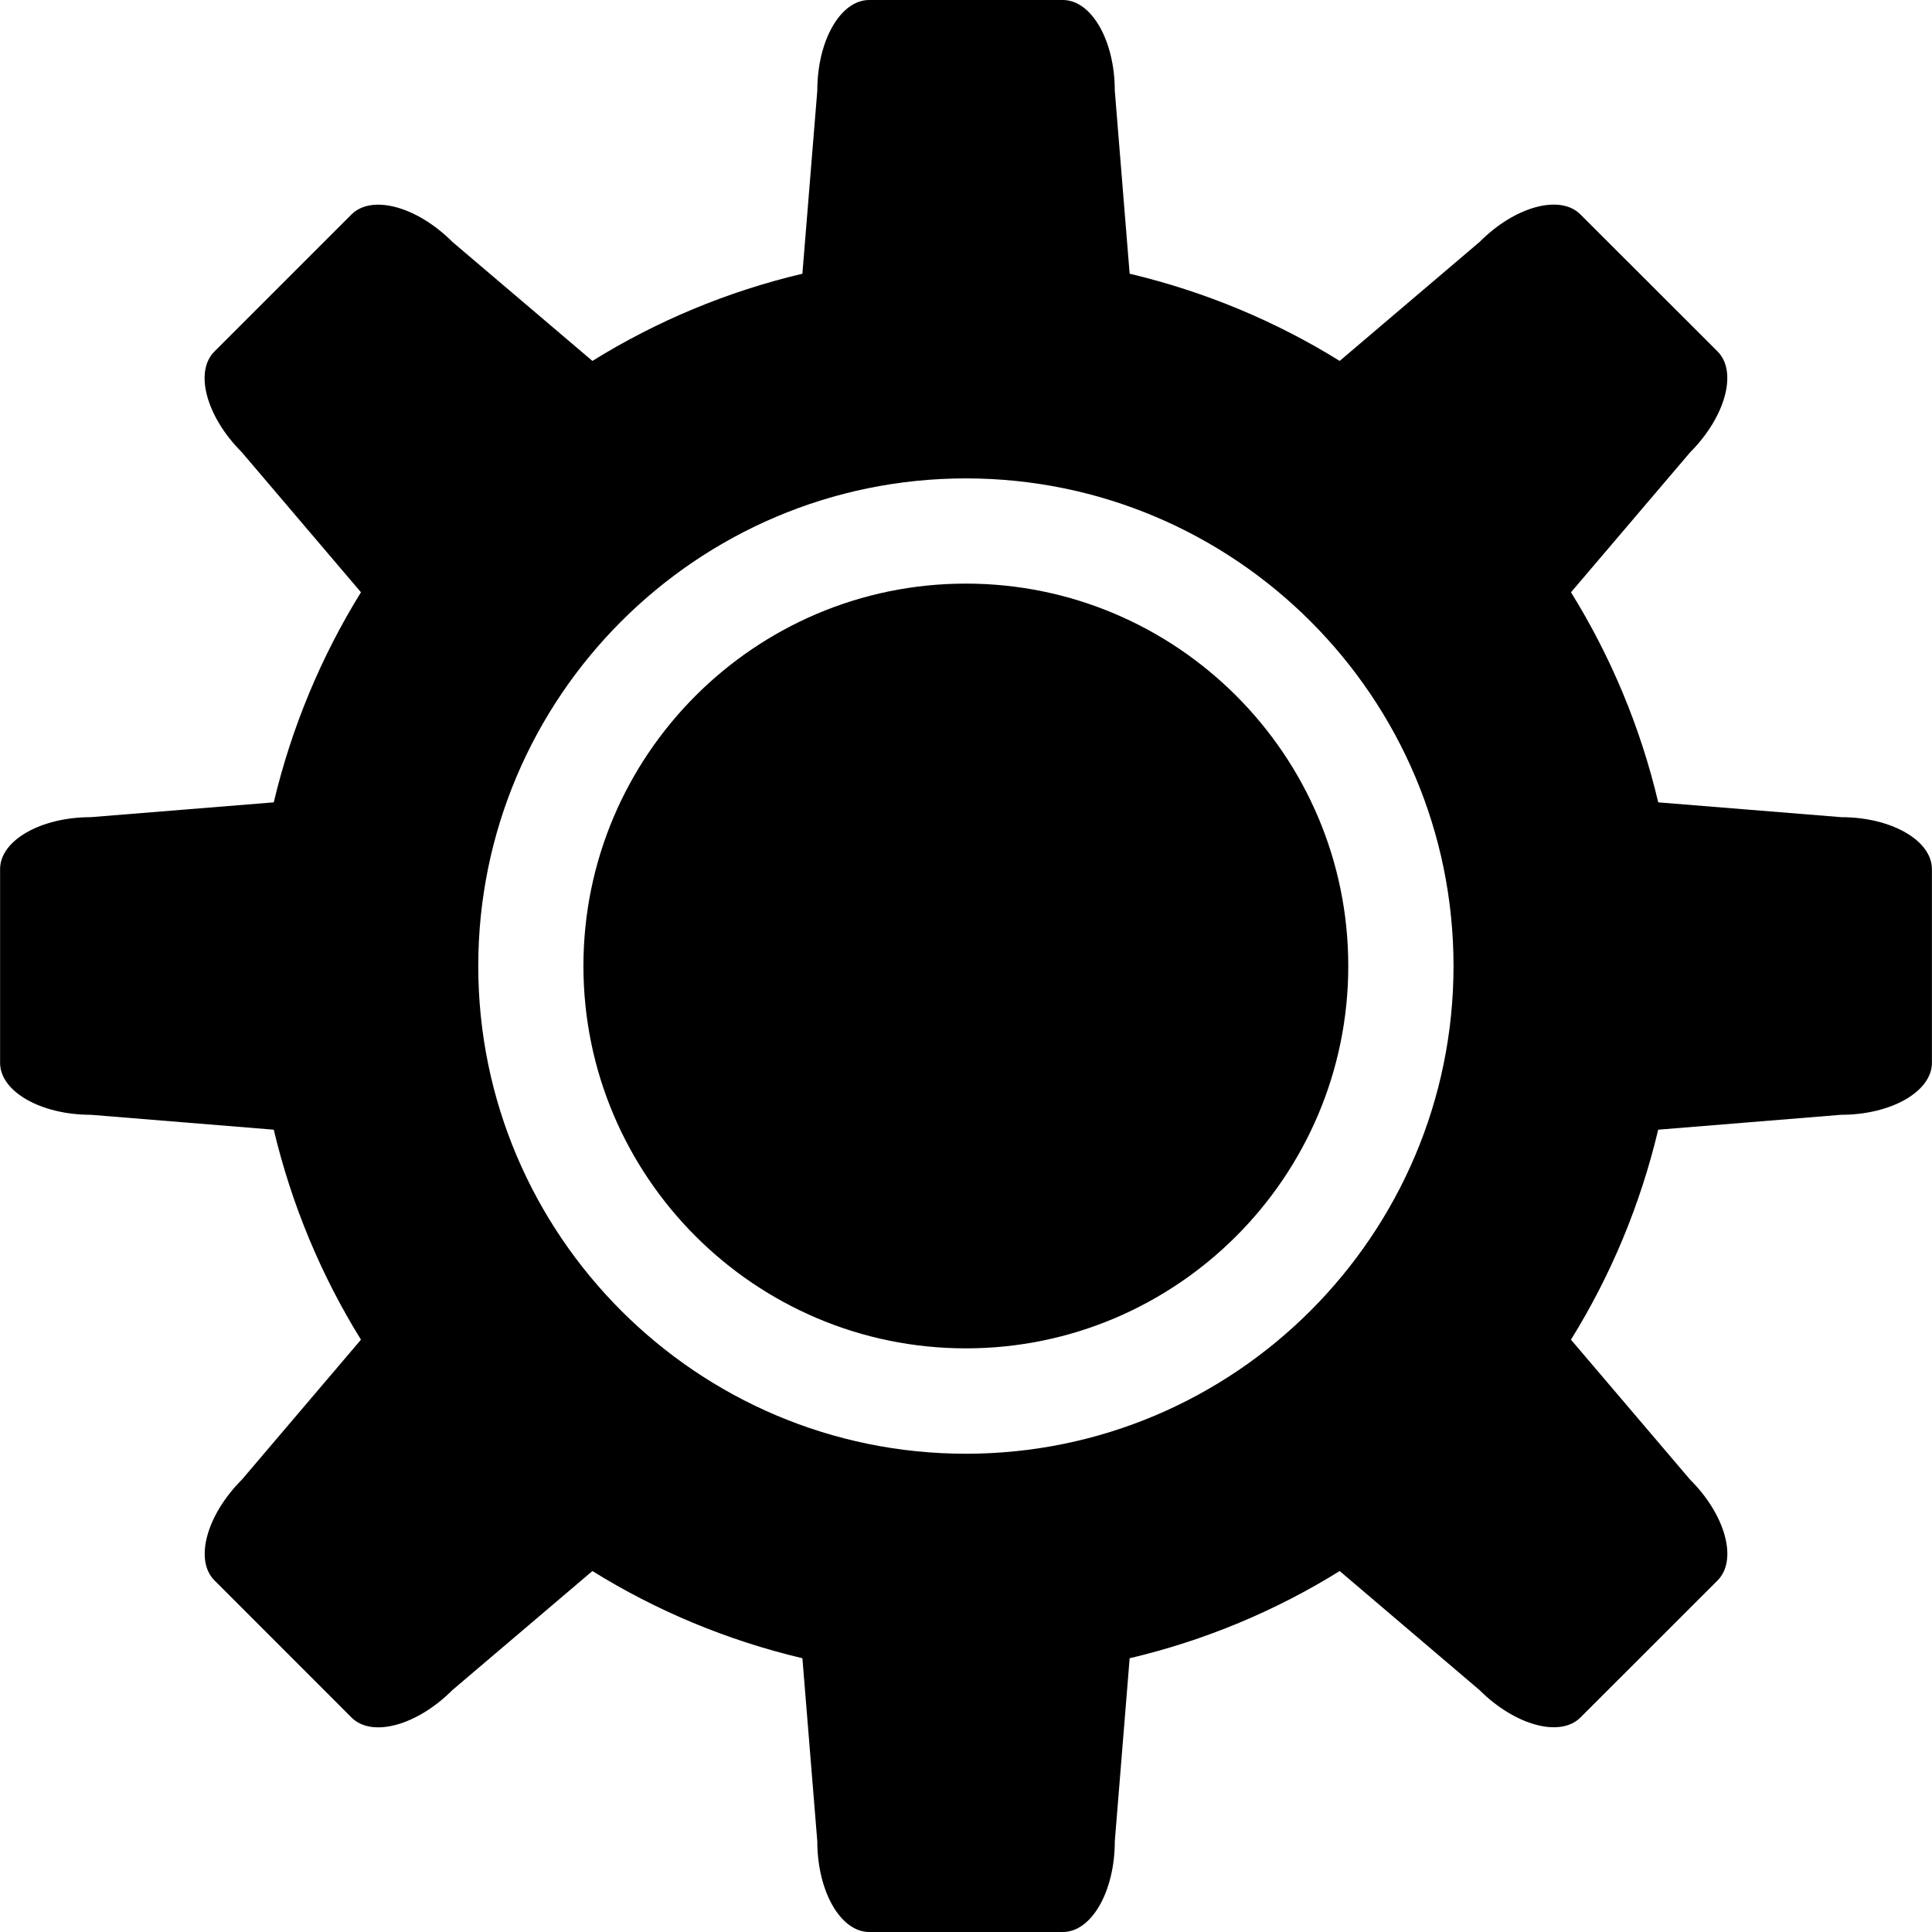
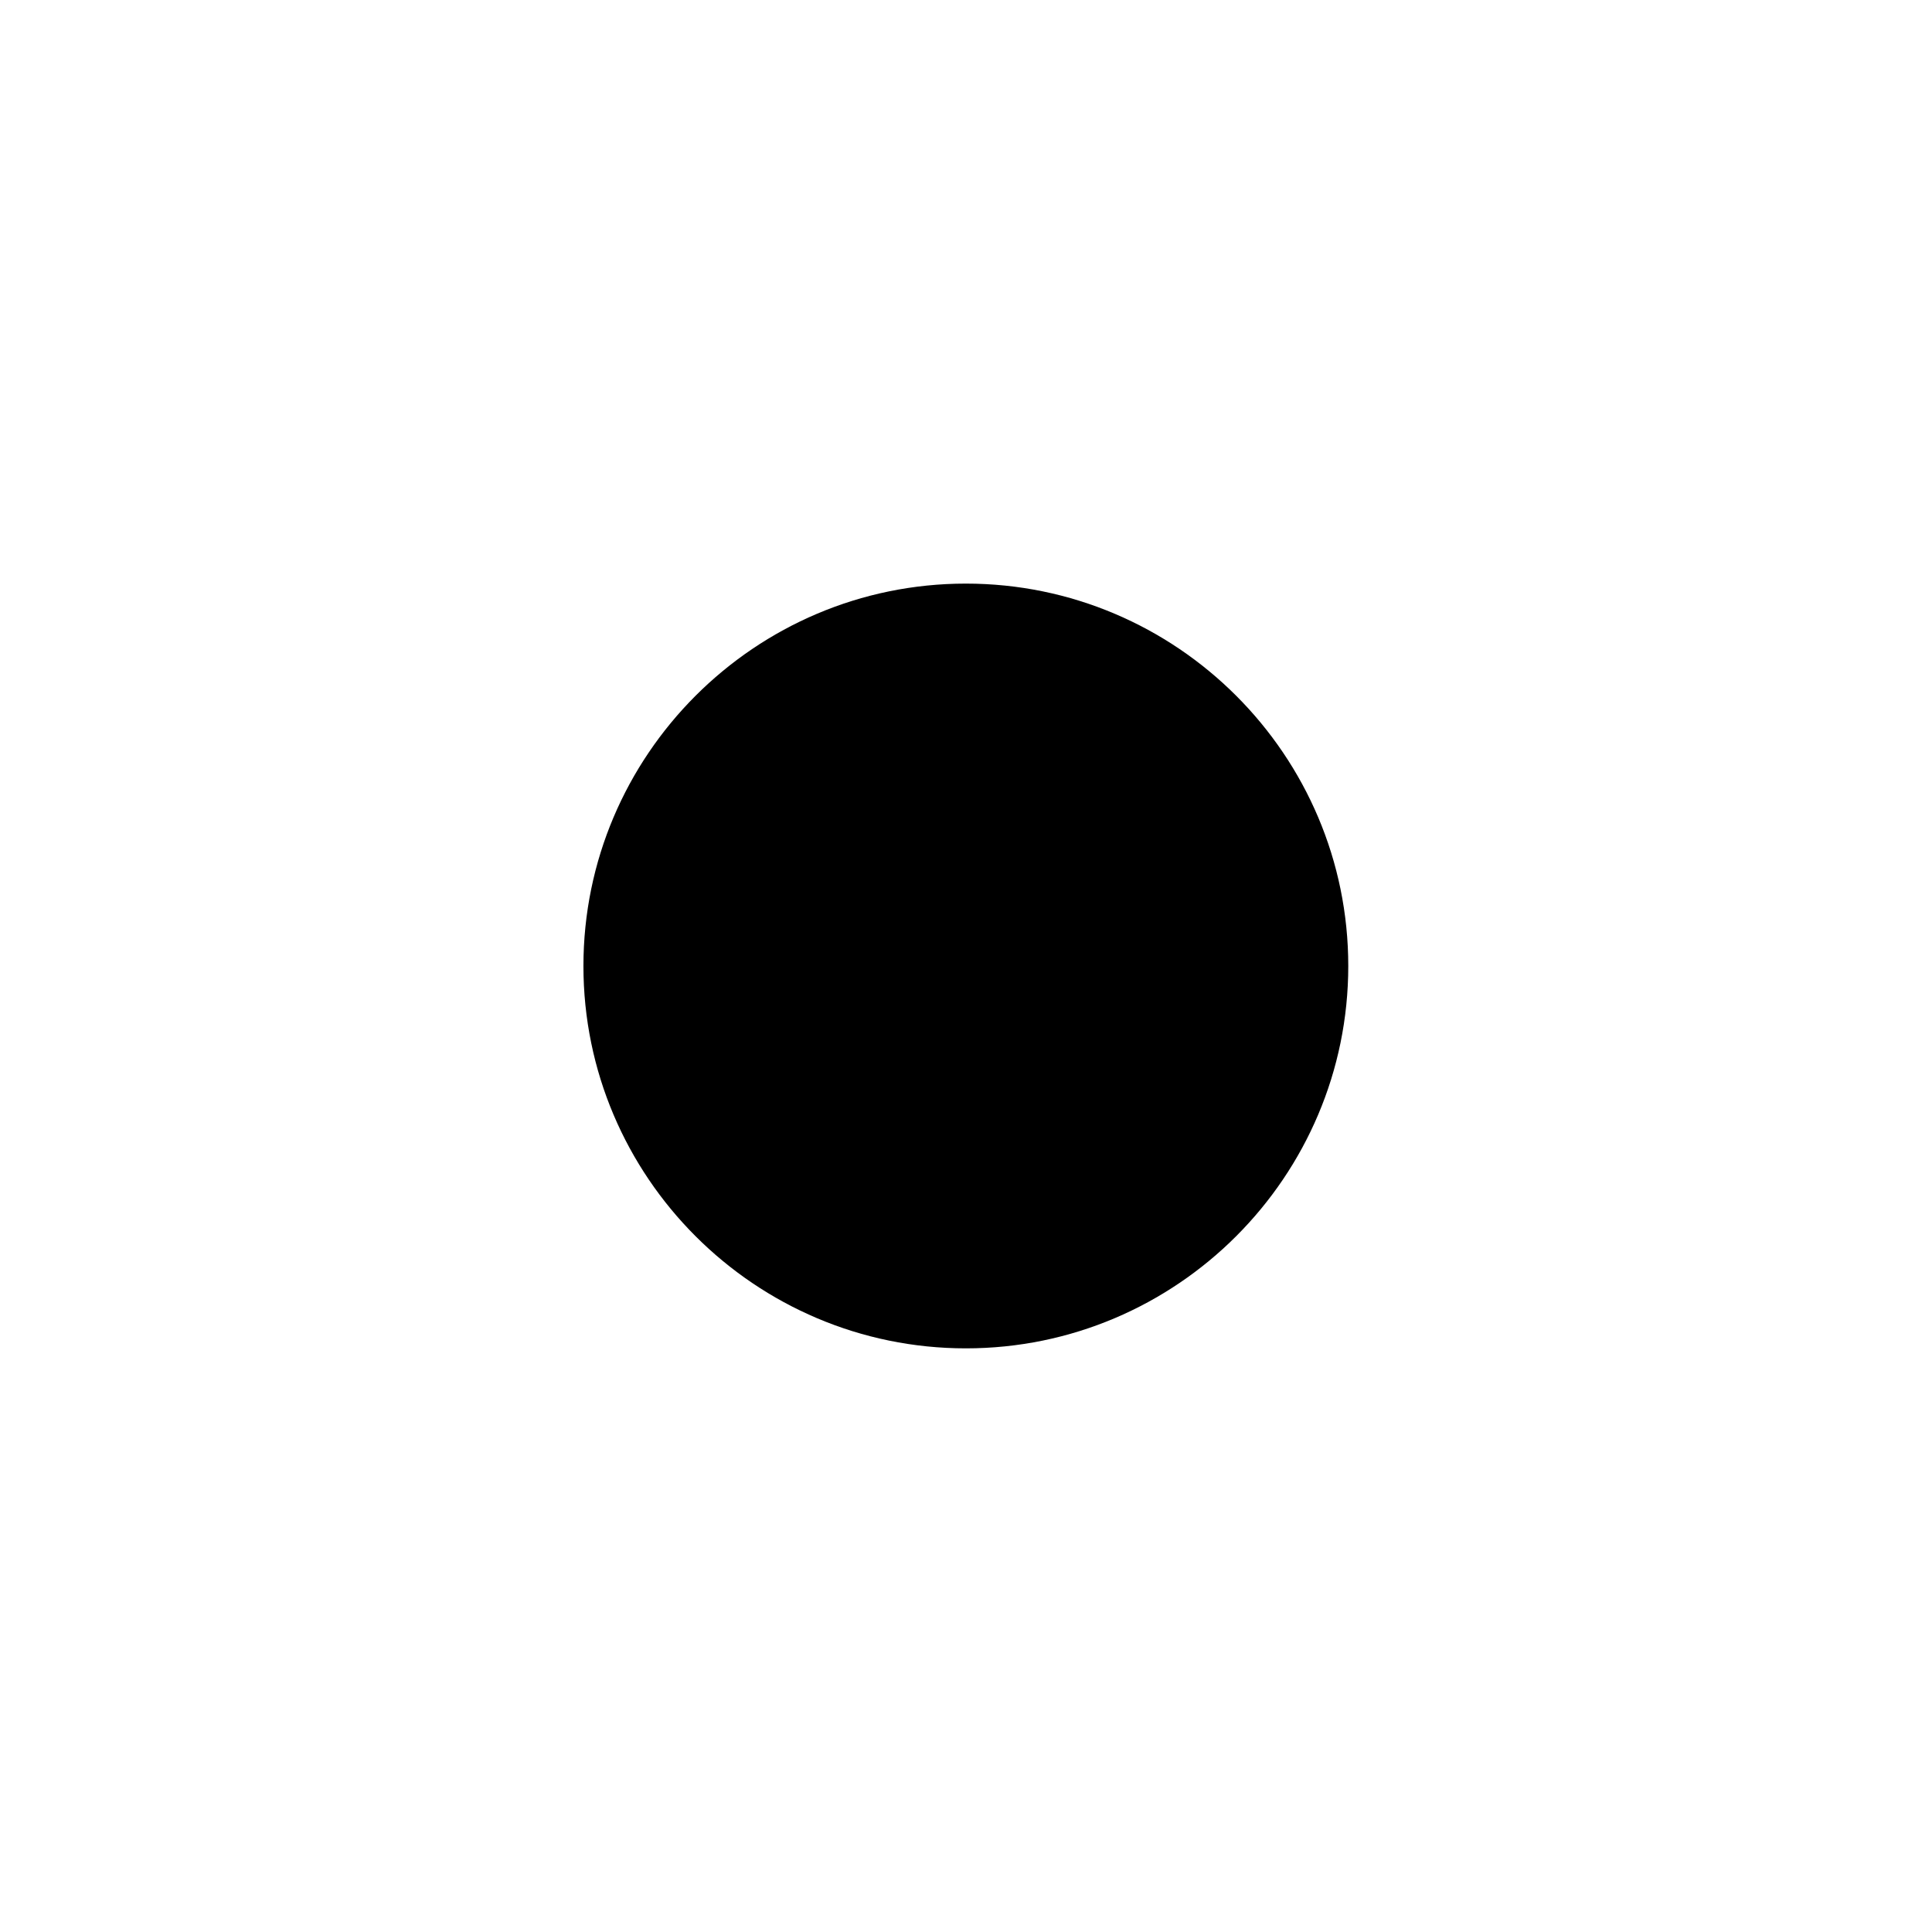
<svg xmlns="http://www.w3.org/2000/svg" fill="#000000" version="1.1" id="Capa_1" width="800px" height="800px" viewBox="0 0 44.751 44.751" xml:space="preserve">
  <g>
    <g>
      <path d="M22.373,13.518c-4.885,0-8.859,3.974-8.859,8.858c0,4.884,3.976,8.856,8.859,8.856c4.883,0,8.857-3.973,8.857-8.856    C31.232,17.492,27.257,13.518,22.373,13.518z" />
-       <path d="M42.648,18.928l-4.238-0.343c-0.412-1.744-1.102-3.384-2.021-4.866l2.76-3.242c0.818-0.821,1.104-1.866,0.635-2.337    l-3.176-3.173c-0.469-0.471-1.516-0.188-2.334,0.635L31.031,8.36c-1.48-0.919-3.121-1.606-4.865-2.02L25.822,2.1    c0-1.159-0.539-2.1-1.203-2.1h-4.486c-0.664,0-1.202,0.938-1.202,2.1l-0.345,4.24c-1.743,0.412-3.385,1.101-4.864,2.02    l-3.244-2.758c-0.82-0.821-1.865-1.104-2.336-0.635L4.967,8.142C4.495,8.611,4.78,9.656,5.603,10.477l2.758,3.242    c-0.918,1.482-1.605,3.122-2.02,4.866l-4.238,0.343c-1.16,0-2.101,0.539-2.101,1.203v4.488c0,0.662,0.938,1.203,2.101,1.203    l4.238,0.345c0.414,1.743,1.102,3.383,2.02,4.864l-2.758,3.242c-0.82,0.82-1.105,1.865-0.635,2.334l3.174,3.176    c0.471,0.472,1.516,0.187,2.336-0.635l3.244-2.758c1.479,0.92,3.121,1.607,4.864,2.02l0.345,4.24c0,1.158,0.539,2.101,1.202,2.101    h4.486c0.664,0,1.203-0.939,1.203-2.101l0.344-4.24c1.744-0.411,3.385-1.1,4.865-2.02l3.24,2.758    c0.82,0.818,1.867,1.104,2.336,0.635l3.176-3.174c0.471-0.471,0.188-1.516-0.635-2.336l-2.76-3.242    c0.92-1.481,1.607-3.121,2.021-4.864l4.238-0.345c1.16,0,2.102-0.541,2.102-1.203v-4.488    C44.748,19.467,43.808,18.928,42.648,18.928z M22.373,33.673c-6.229,0-11.295-5.068-11.295-11.296    c0-6.229,5.065-11.296,11.295-11.296c6.229,0,11.295,5.066,11.295,11.296C33.667,28.604,28.601,33.673,22.373,33.673z" />
    </g>
  </g>
</svg>